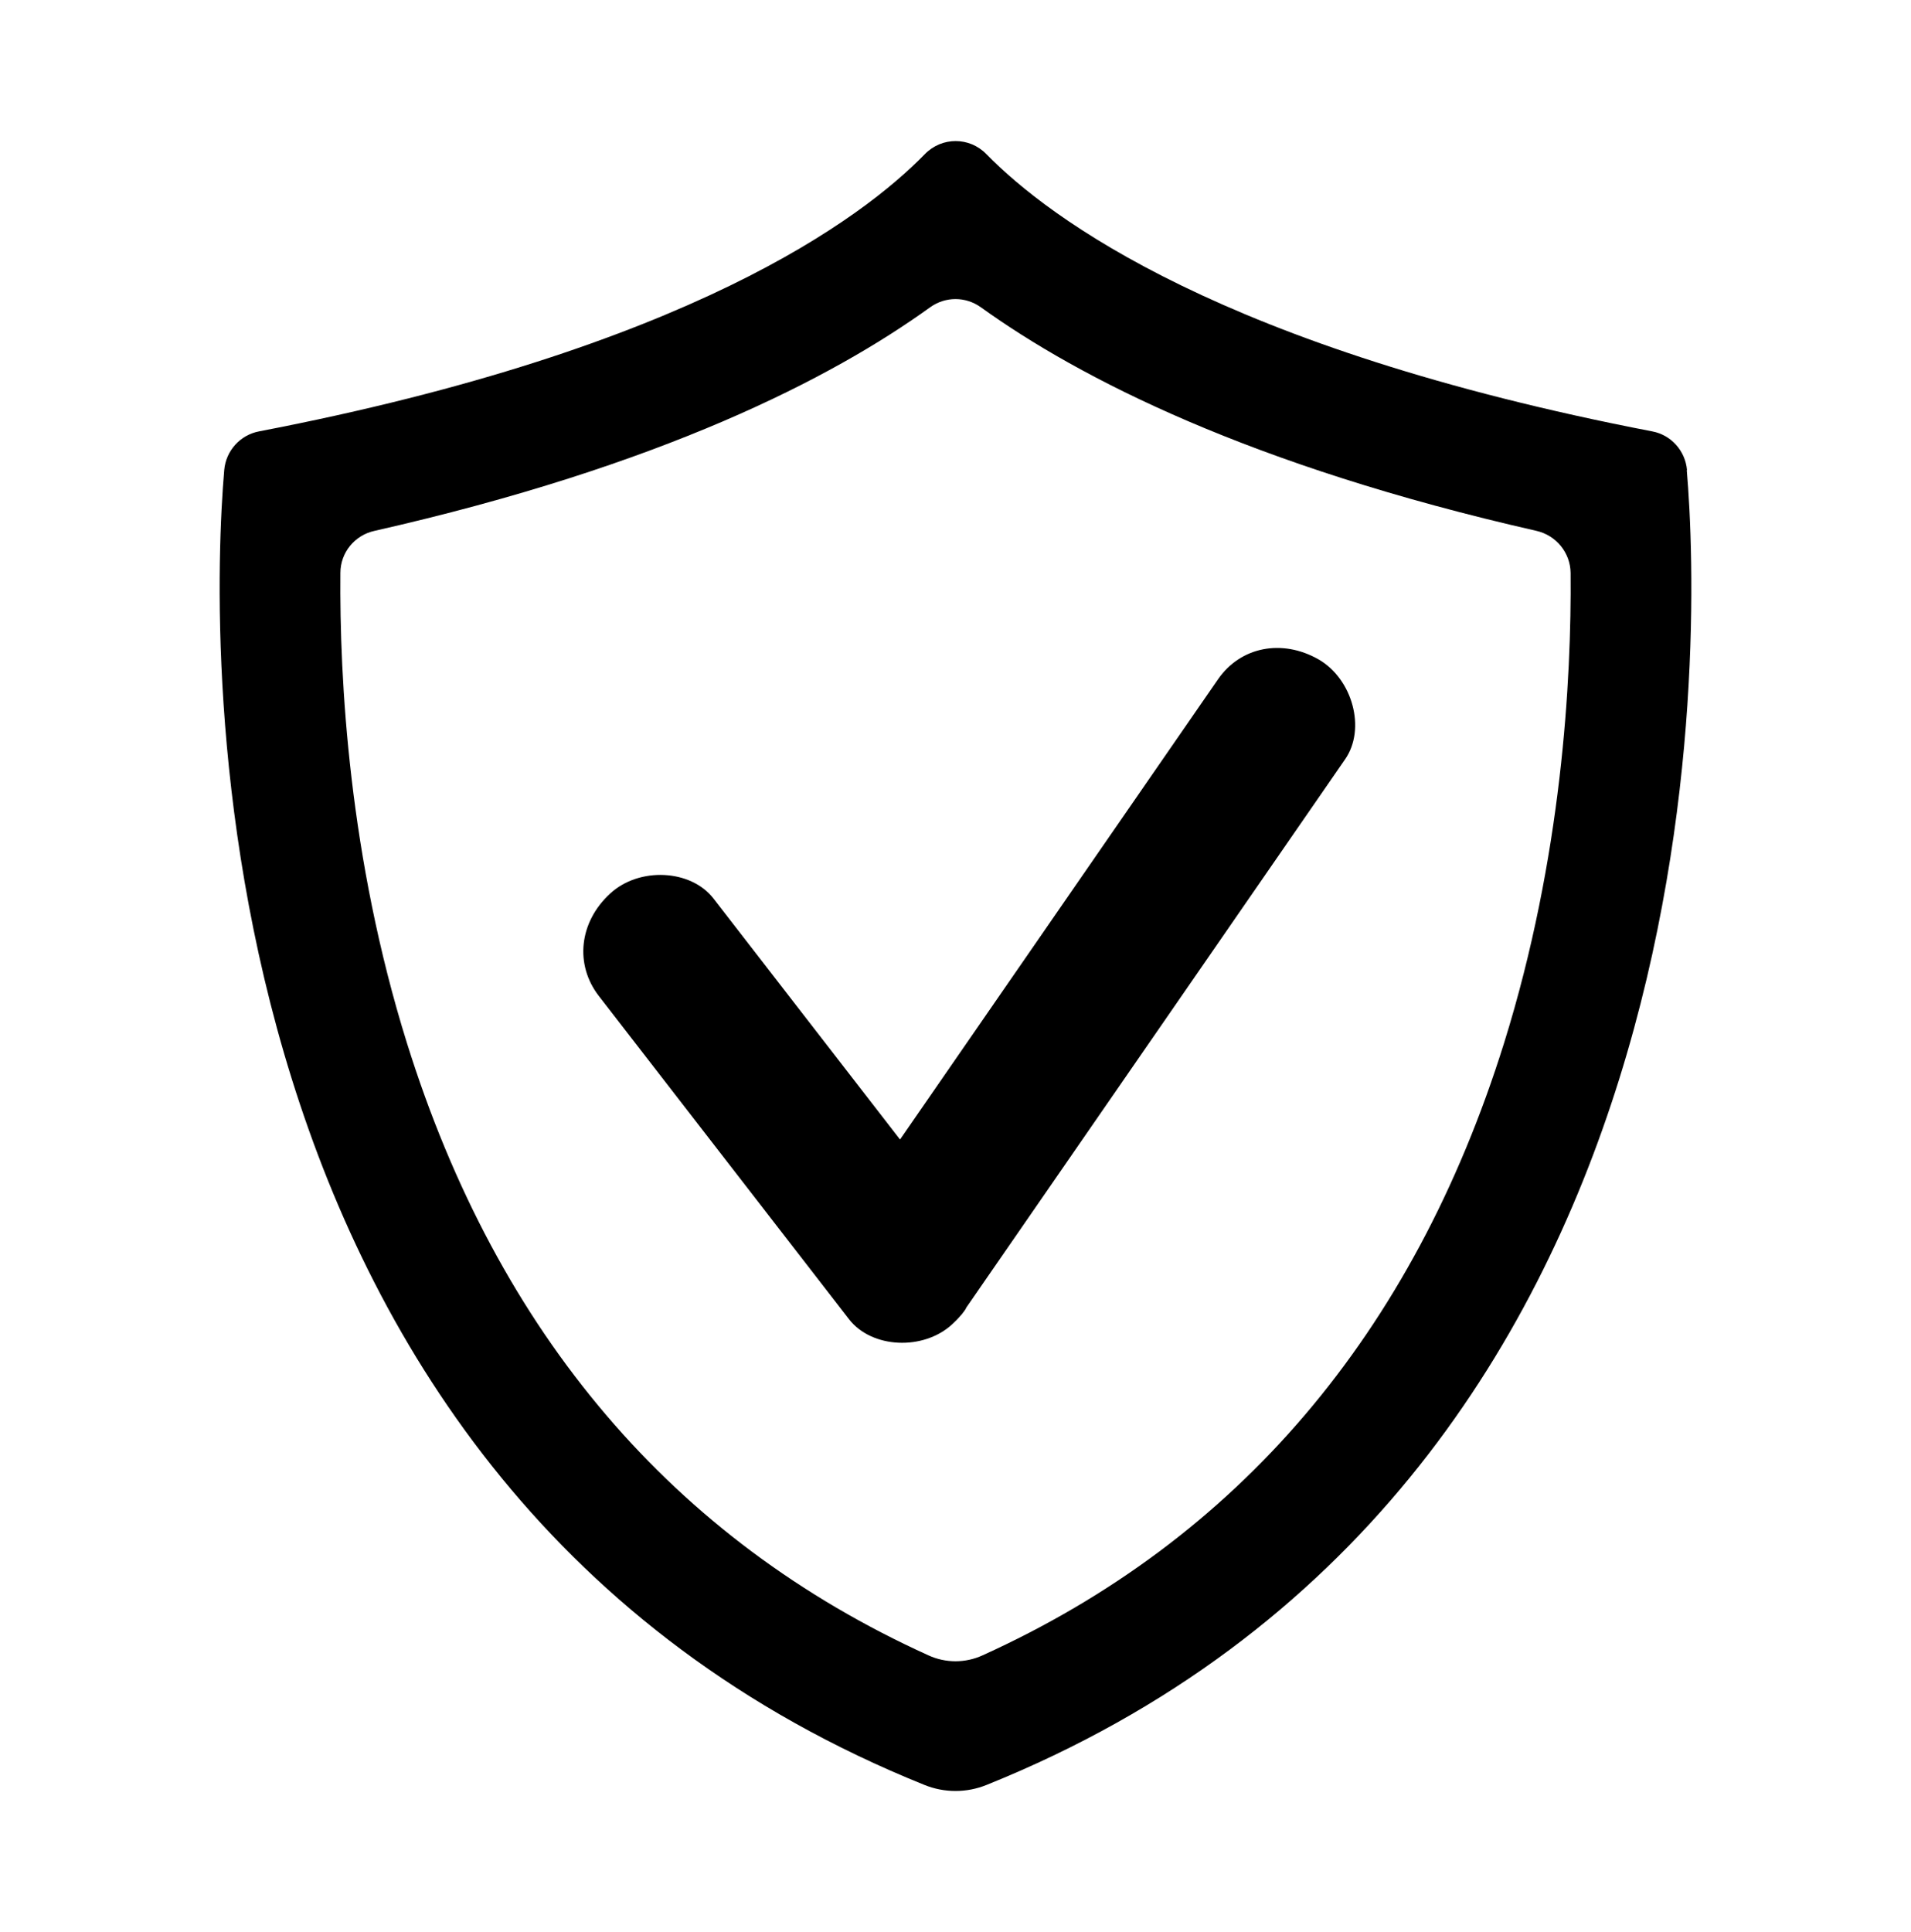
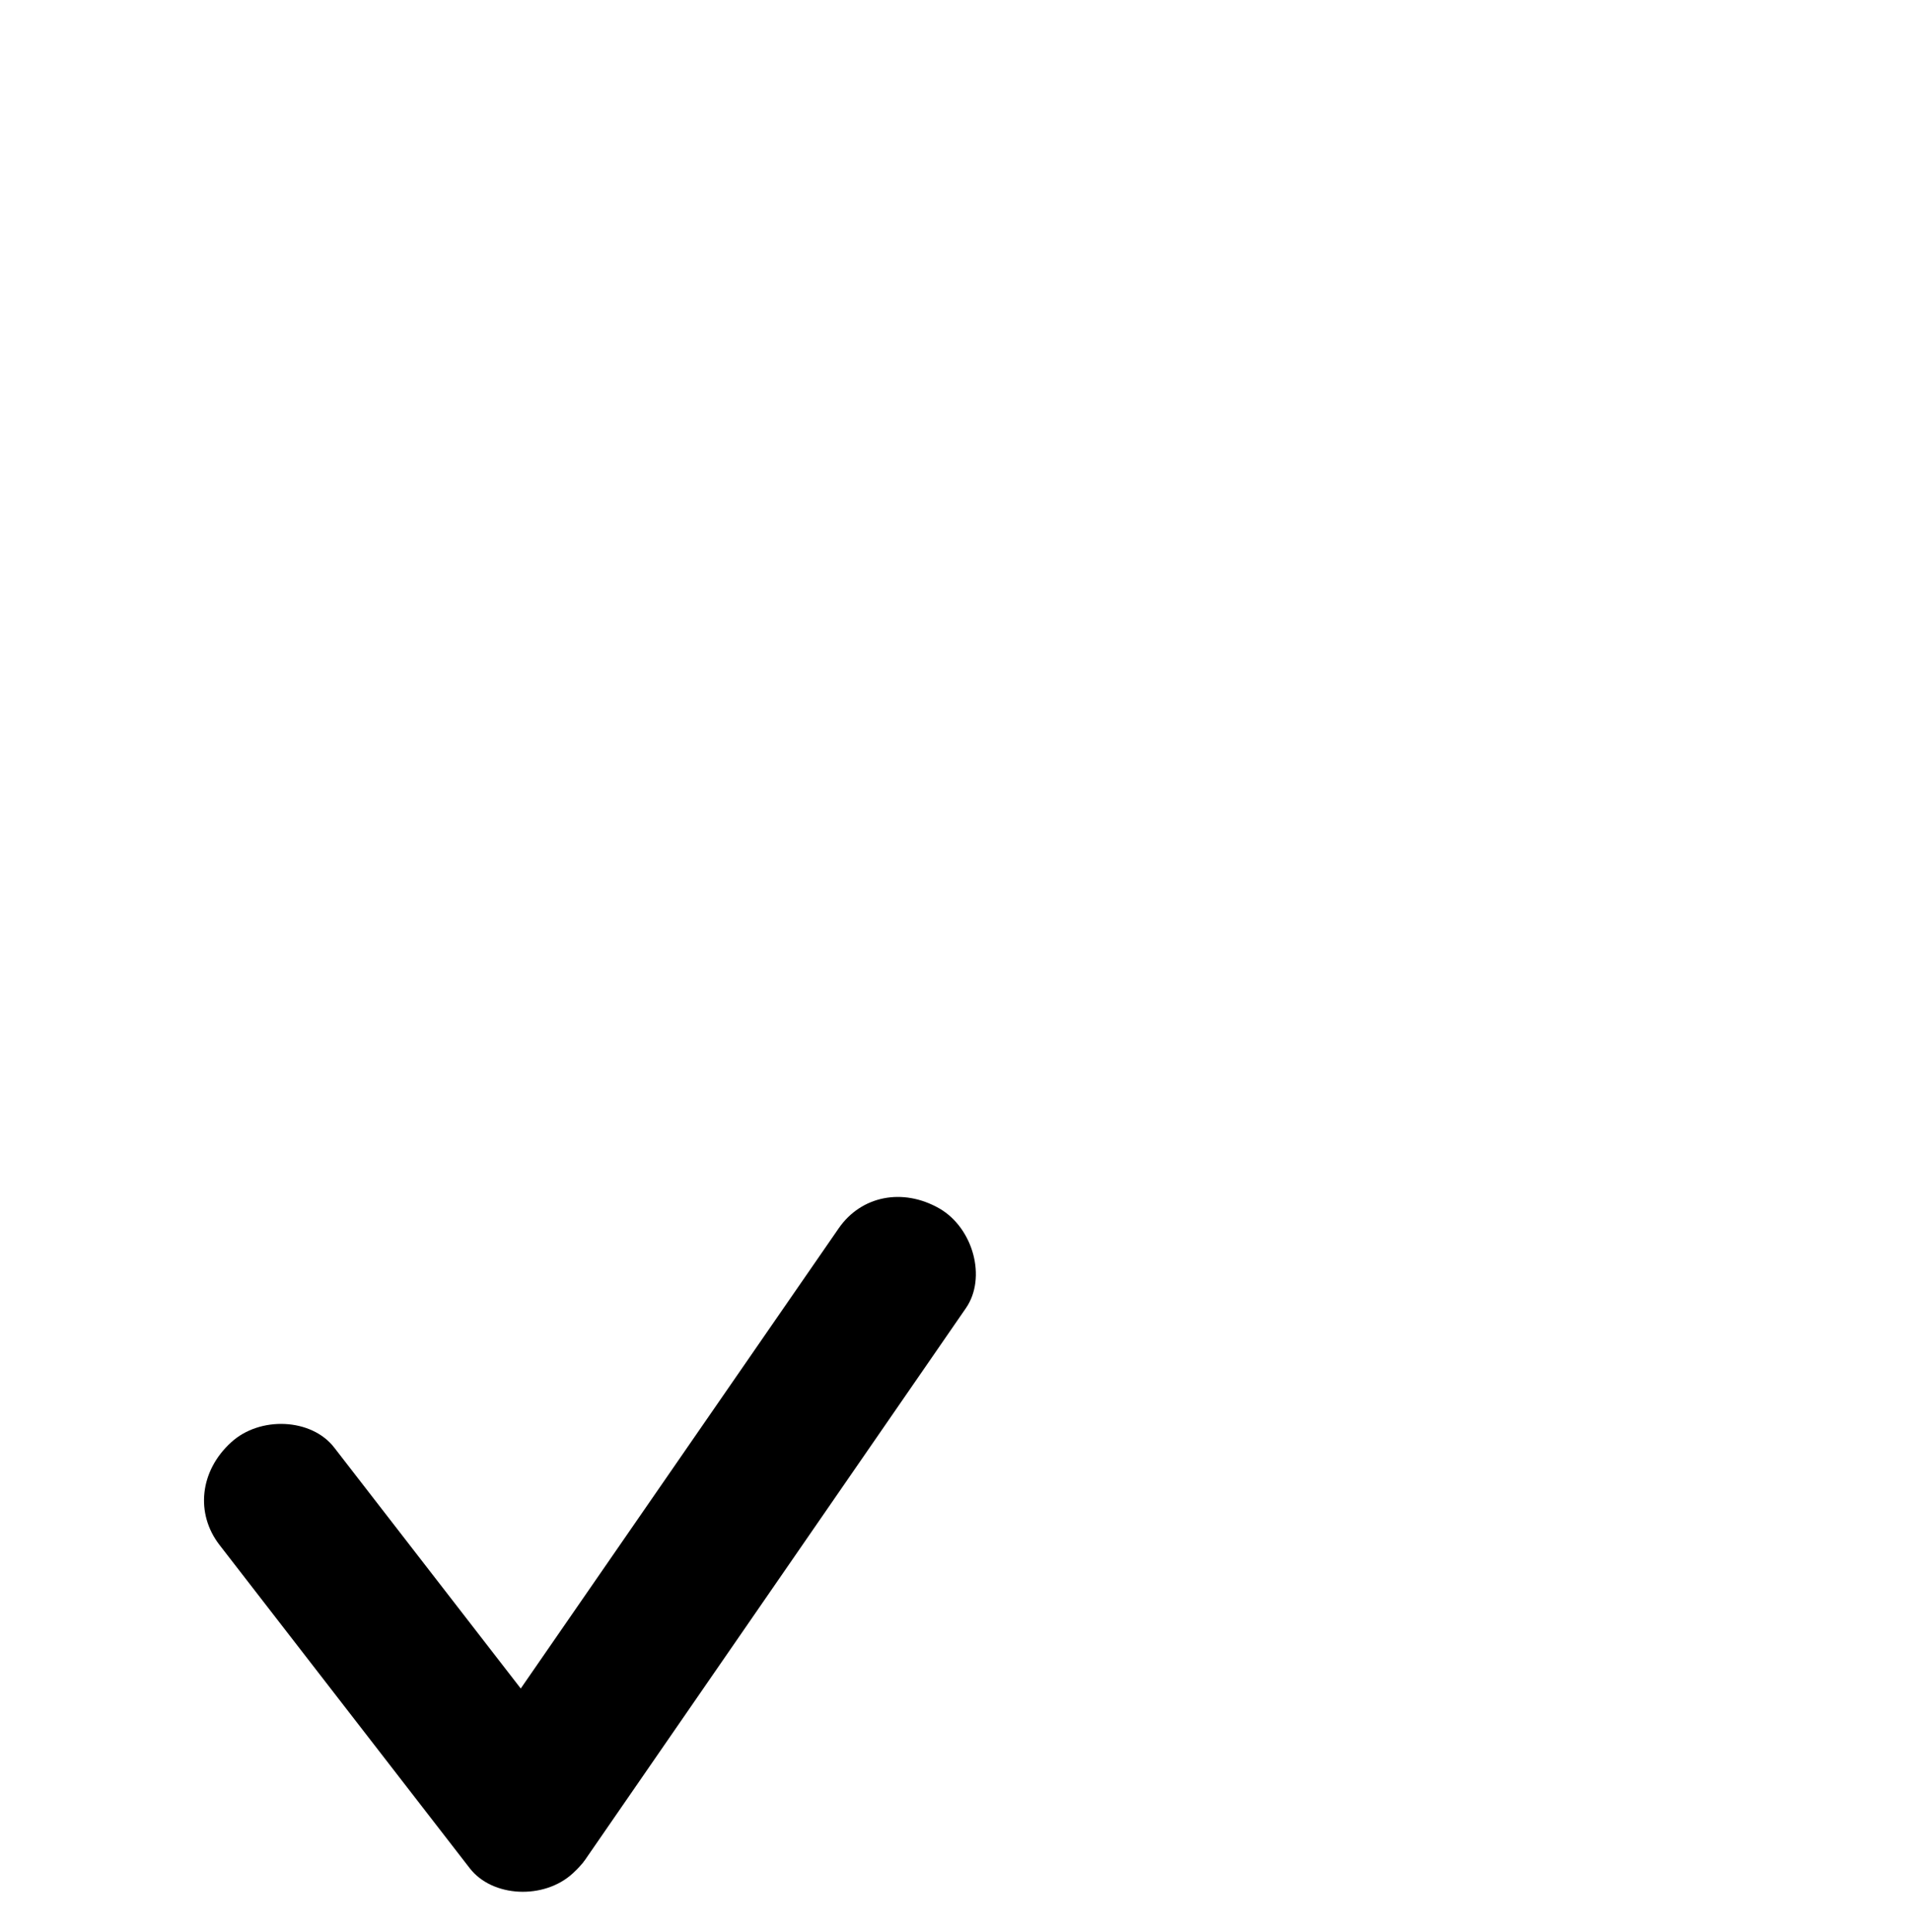
<svg xmlns="http://www.w3.org/2000/svg" version="1.1" viewBox="0 0 801.1 809.8">
  <defs>
    <style>
      .st0 {
        display: none;
      }
    </style>
  </defs>
  <g id="Layer_1" class="st0">
    <g id="outline">
      <g>
-         <path d="M400.6,24.1C190.6,24.1,19.7,194.9,19.7,404.9s170.8,380.8,380.8,380.8,380.8-170.8,380.8-380.8S610.6,24.1,400.6,24.1ZM400.6,738.4c-183.9,0-333.5-149.6-333.5-333.5S216.7,71.4,400.6,71.4s333.5,149.6,333.5,333.5-149.6,333.5-333.5,333.5Z" />
-         <path d="M529.2,521.9l-135.9-90v-193c0-13.1-10.6-23.7-23.7-23.7s-23.7,10.6-23.7,23.7v205.7c0,7.9,4,15.3,10.6,19.7l146.5,97c4,2.7,8.5,3.9,13,3.9,7.7,0,15.2-3.7,19.7-10.6,7.2-10.9,4.2-25.6-6.7-32.8Z" />
-       </g>
+         </g>
    </g>
  </g>
  <g id="Layer_2" class="st0">
    <path d="M400.6,122.6l147.3,144.6,100.5,98.6,36.6,36h-51.6v298.3h-102.1v-150.9c0-37.5-30.5-67.9-67.9-67.9h-125.6c-37.5,0-67.9,30.5-67.9,67.9v150.9h-102.1v-298.3h-51.6L400.6,122.6M400.6,59.7c-4.4,0-8.8,1.6-12.2,4.8L25.5,420.7c-11.9,11.1-4.1,31.1,12.2,31.1h80v280.3c0,9.9,8,17.9,17.9,17.9h166.2c9.9,0,17.9-8,17.9-17.9v-183c0-9.9,8-17.9,17.9-17.9h125.6c9.9,0,17.9,8,17.9,17.9v183c0,9.9,8,17.9,17.9,17.9h166.2c9.9,0,17.9-8,17.9-17.9v-280.3h80c16.3,0,24.1-20,12.2-31.1l-92.3-90.6v-159.8c0-11.4-9.3-20.7-20.7-20.7h-59.1c-11.4,0-20.7,9.3-20.7,20.7v61.2l-170.1-167c-3.4-3.2-7.8-4.8-12.2-4.8h0Z" />
  </g>
  <g id="Layer_3">
    <g>
-       <path d="M707.2,197c-.7-8-6.6-14.7-14.6-16.2-180-34.7-252.9-89.4-279.1-116.2-7.1-7.3-18.7-7.3-25.8,0-26.2,26.9-99.1,81.6-279.1,116.2-7.9,1.5-13.9,8.1-14.6,16.2-6.1,70.6-16.2,426.3,293.5,551.1,8.4,3.4,17.7,3.4,26.1,0,309.7-124.7,299.6-480.4,293.5-551.1ZM630.5,437.2c-38.1,121.9-111.6,208.1-218.6,256.6-7.2,3.3-15.5,3.3-22.7,0-107-48.5-180.5-134.7-218.6-256.6-24.3-77.8-28.3-152.4-27.9-197.1,0-8.5,6-15.8,14.3-17.6,120.1-27.2,191.6-63.9,232.9-93.7,6.4-4.6,14.9-4.6,21.3,0,41.3,29.7,112.8,66.4,232.9,93.7,8.3,1.9,14.2,9.2,14.3,17.6.4,44.6-3.6,119.3-27.9,197.1Z" />
-       <path d="M404.9,548.3l159-230.1c8.8-12.7,3.1-33.6-11.1-41.8-15.4-8.8-32.8-5.3-42.2,8.3l-133.3,192.9-78.2-101c-9.5-12.3-31.2-13.3-43.3-2.1-13.1,12-14.9,29.8-4.8,42.9l104.9,135.5c9.5,12.3,31.2,13.3,43.3,2.1,1.2-1.1,2.4-2.3,3.4-3.5.3-.3.5-.6.8-.9,0-.1.2-.2.2-.3,0,0,0,0,0,0,.5-.6.9-1.2,1.3-1.8Z" />
+       <path d="M404.9,548.3c8.8-12.7,3.1-33.6-11.1-41.8-15.4-8.8-32.8-5.3-42.2,8.3l-133.3,192.9-78.2-101c-9.5-12.3-31.2-13.3-43.3-2.1-13.1,12-14.9,29.8-4.8,42.9l104.9,135.5c9.5,12.3,31.2,13.3,43.3,2.1,1.2-1.1,2.4-2.3,3.4-3.5.3-.3.5-.6.8-.9,0-.1.2-.2.2-.3,0,0,0,0,0,0,.5-.6.9-1.2,1.3-1.8Z" />
    </g>
  </g>
</svg>